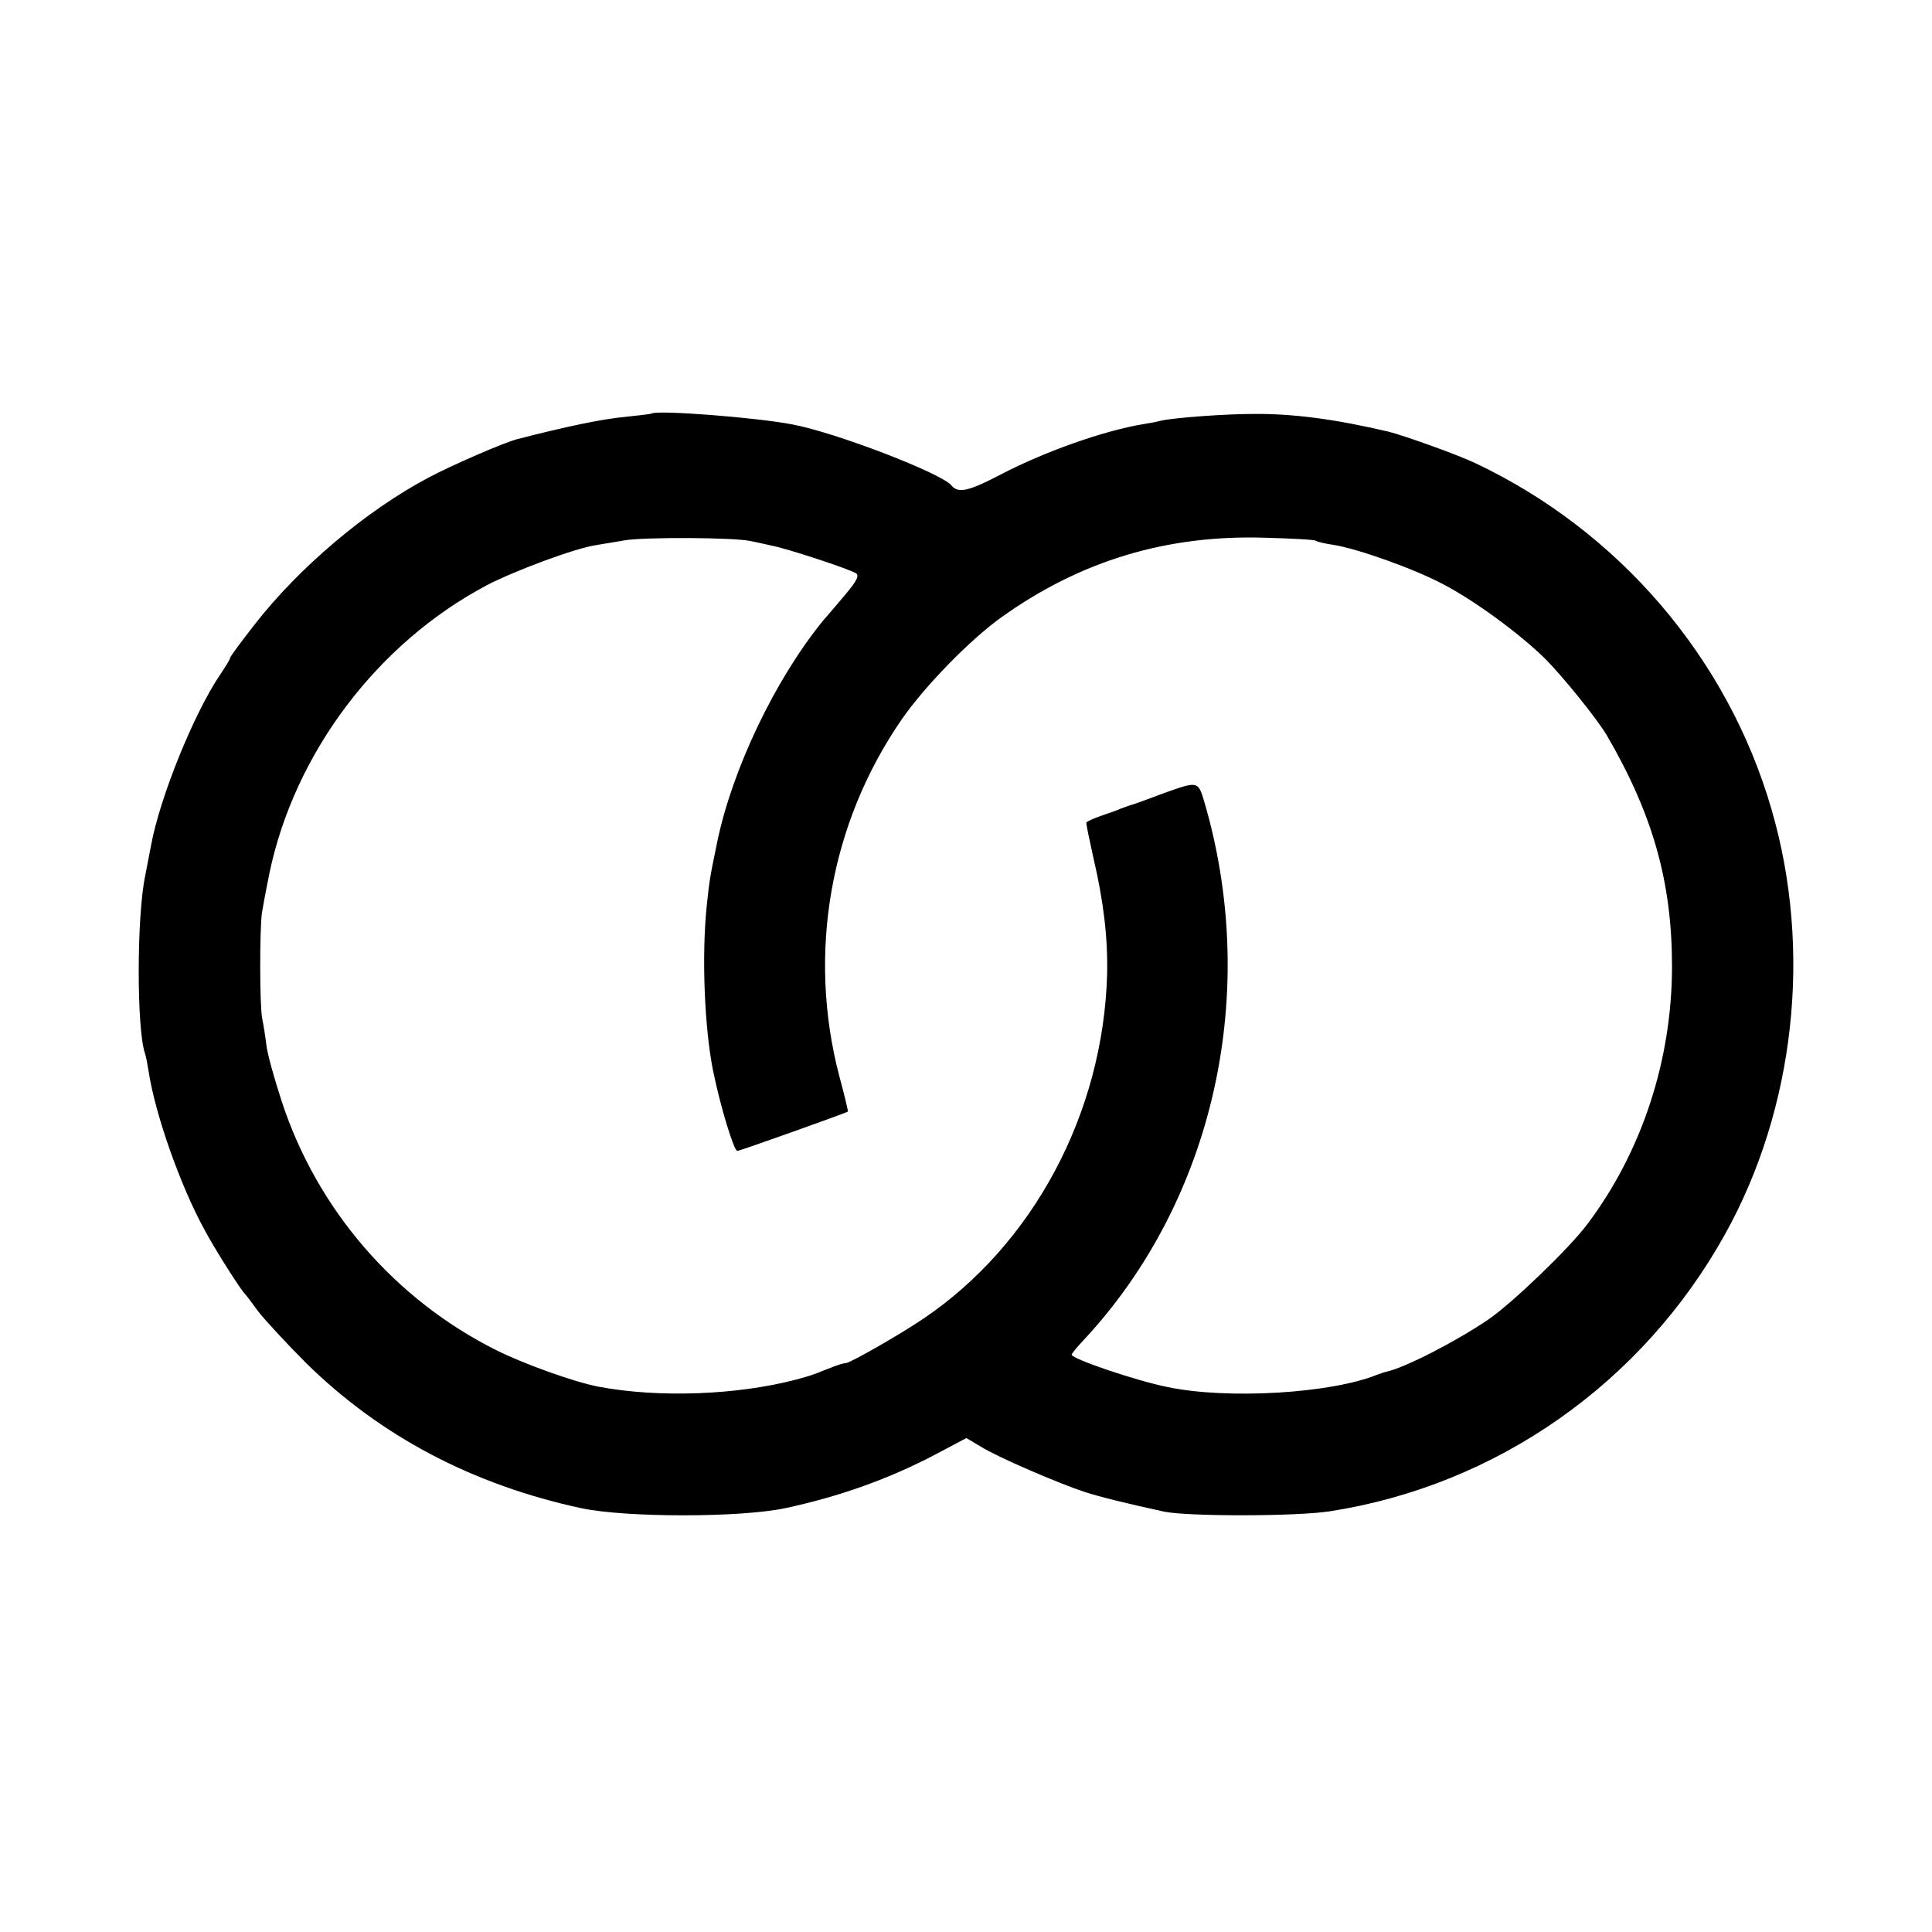
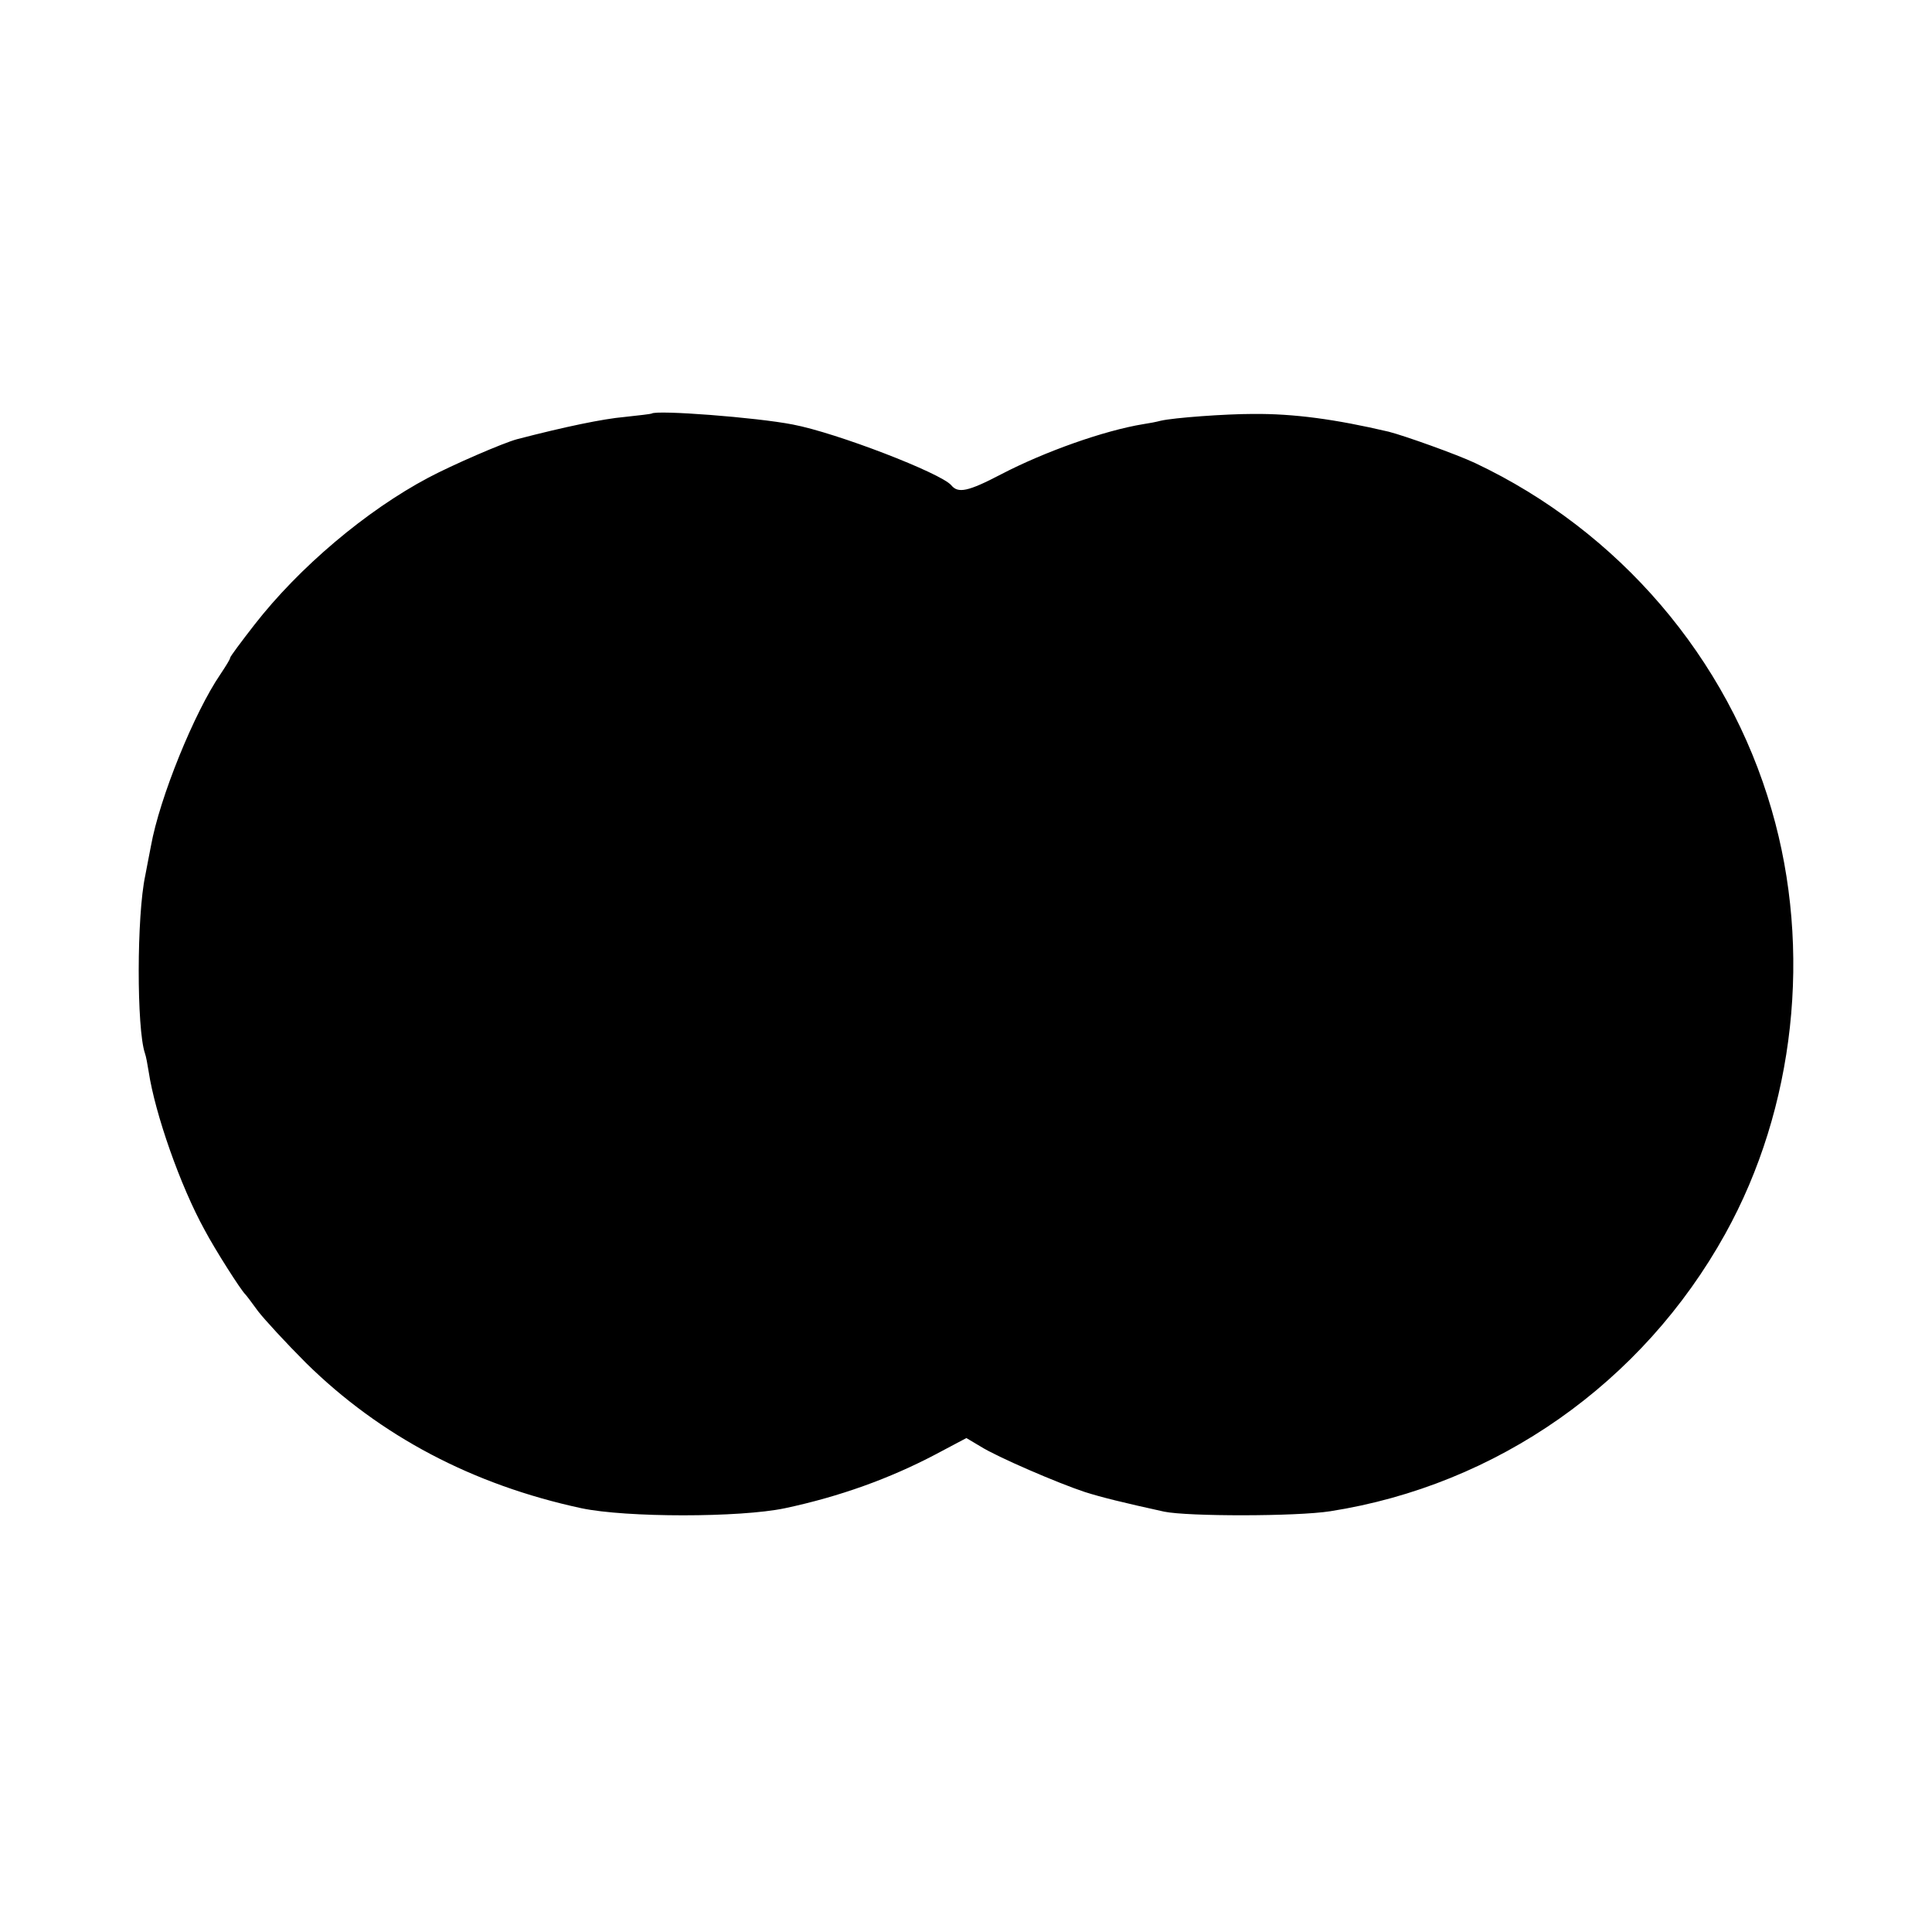
<svg xmlns="http://www.w3.org/2000/svg" version="1.0" width="512pt" height="512pt" viewBox="0 0 512 512" preserveAspectRatio="xMidYMid meet">
  <g transform="translate(0,512) scale(0.1,-0.1)" fill="#000000" stroke="none">
-     <path d="M1727 4024 c-1 -1 -34 -5 -72 -9 -57 -5 -158 -26 -285 -59 -37 -10 -171 -68 -235 -102 -164 -87 -342 -237 -461 -390 -35 -45 -64 -84 -64 -87 0 -4 -12 -23 -26 -44 -69 -101 -161 -327 -184 -455 -6 -29 -12 -64 -15 -78 -23 -107 -23 -406 -1 -471 3 -8 7 -30 10 -49 17 -112 84 -303 148 -419 28 -53 97 -161 108 -171 3 -3 18 -23 34 -45 17 -22 74 -84 127 -137 197 -194 442 -323 730 -385 119 -25 420 -25 539 0 146 31 278 79 398 142 l83 44 37 -22 c44 -28 207 -98 277 -121 44 -14 101 -28 210 -52 63 -13 350 -13 440 1 442 69 828 340 1047 735 185 333 231 753 123 1124 -116 402 -405 739 -786 919 -49 23 -186 72 -229 83 -141 33 -251 48 -360 47 -72 0 -210 -10 -244 -18 -11 -3 -32 -7 -46 -9 -104 -17 -262 -73 -377 -133 -88 -46 -114 -51 -132 -29 -27 32 -304 139 -420 161 -97 19 -362 39 -374 29z m263 -338 c14 -3 39 -8 55 -12 39 -7 206 -62 223 -73 10 -6 3 -20 -28 -57 -23 -27 -49 -58 -59 -69 -127 -156 -240 -393 -280 -585 -20 -96 -21 -104 -28 -170 -14 -133 -6 -326 17 -439 20 -97 55 -211 64 -211 7 0 281 98 293 104 1 1 -9 44 -23 95 -85 326 -24 670 166 945 61 88 182 212 265 271 209 149 437 218 697 210 70 -2 131 -5 135 -8 4 -3 26 -8 47 -11 64 -10 215 -64 290 -104 83 -43 201 -130 267 -194 48 -47 143 -165 168 -208 122 -210 172 -389 172 -611 0 -248 -80 -492 -225 -684 -49 -65 -199 -209 -262 -252 -87 -59 -220 -127 -269 -138 -5 -1 -17 -5 -25 -8 -123 -50 -397 -66 -555 -33 -85 17 -255 75 -255 86 0 3 15 21 33 40 345 371 467 921 318 1427 -16 53 -17 53 -104 22 -45 -17 -86 -32 -92 -33 -5 -2 -17 -6 -25 -9 -8 -4 -32 -12 -52 -19 -20 -7 -38 -15 -39 -18 -1 -3 8 -45 19 -95 27 -115 38 -212 36 -306 -10 -370 -197 -719 -489 -915 -62 -42 -189 -114 -202 -116 -10 -1 -20 -4 -58 -19 -32 -13 -35 -14 -75 -25 -156 -41 -364 -49 -523 -19 -64 12 -198 60 -272 97 -268 134 -474 372 -568 658 -19 58 -38 125 -41 150 -3 25 -8 56 -11 70 -7 32 -7 234 -1 280 3 19 12 67 20 106 67 320 287 610 576 763 75 39 234 98 288 106 15 3 50 8 77 13 52 9 291 8 335 -2z" />
+     <path d="M1727 4024 c-1 -1 -34 -5 -72 -9 -57 -5 -158 -26 -285 -59 -37 -10 -171 -68 -235 -102 -164 -87 -342 -237 -461 -390 -35 -45 -64 -84 -64 -87 0 -4 -12 -23 -26 -44 -69 -101 -161 -327 -184 -455 -6 -29 -12 -64 -15 -78 -23 -107 -23 -406 -1 -471 3 -8 7 -30 10 -49 17 -112 84 -303 148 -419 28 -53 97 -161 108 -171 3 -3 18 -23 34 -45 17 -22 74 -84 127 -137 197 -194 442 -323 730 -385 119 -25 420 -25 539 0 146 31 278 79 398 142 l83 44 37 -22 c44 -28 207 -98 277 -121 44 -14 101 -28 210 -52 63 -13 350 -13 440 1 442 69 828 340 1047 735 185 333 231 753 123 1124 -116 402 -405 739 -786 919 -49 23 -186 72 -229 83 -141 33 -251 48 -360 47 -72 0 -210 -10 -244 -18 -11 -3 -32 -7 -46 -9 -104 -17 -262 -73 -377 -133 -88 -46 -114 -51 -132 -29 -27 32 -304 139 -420 161 -97 19 -362 39 -374 29z m263 -338 z" />
  </g>
</svg>